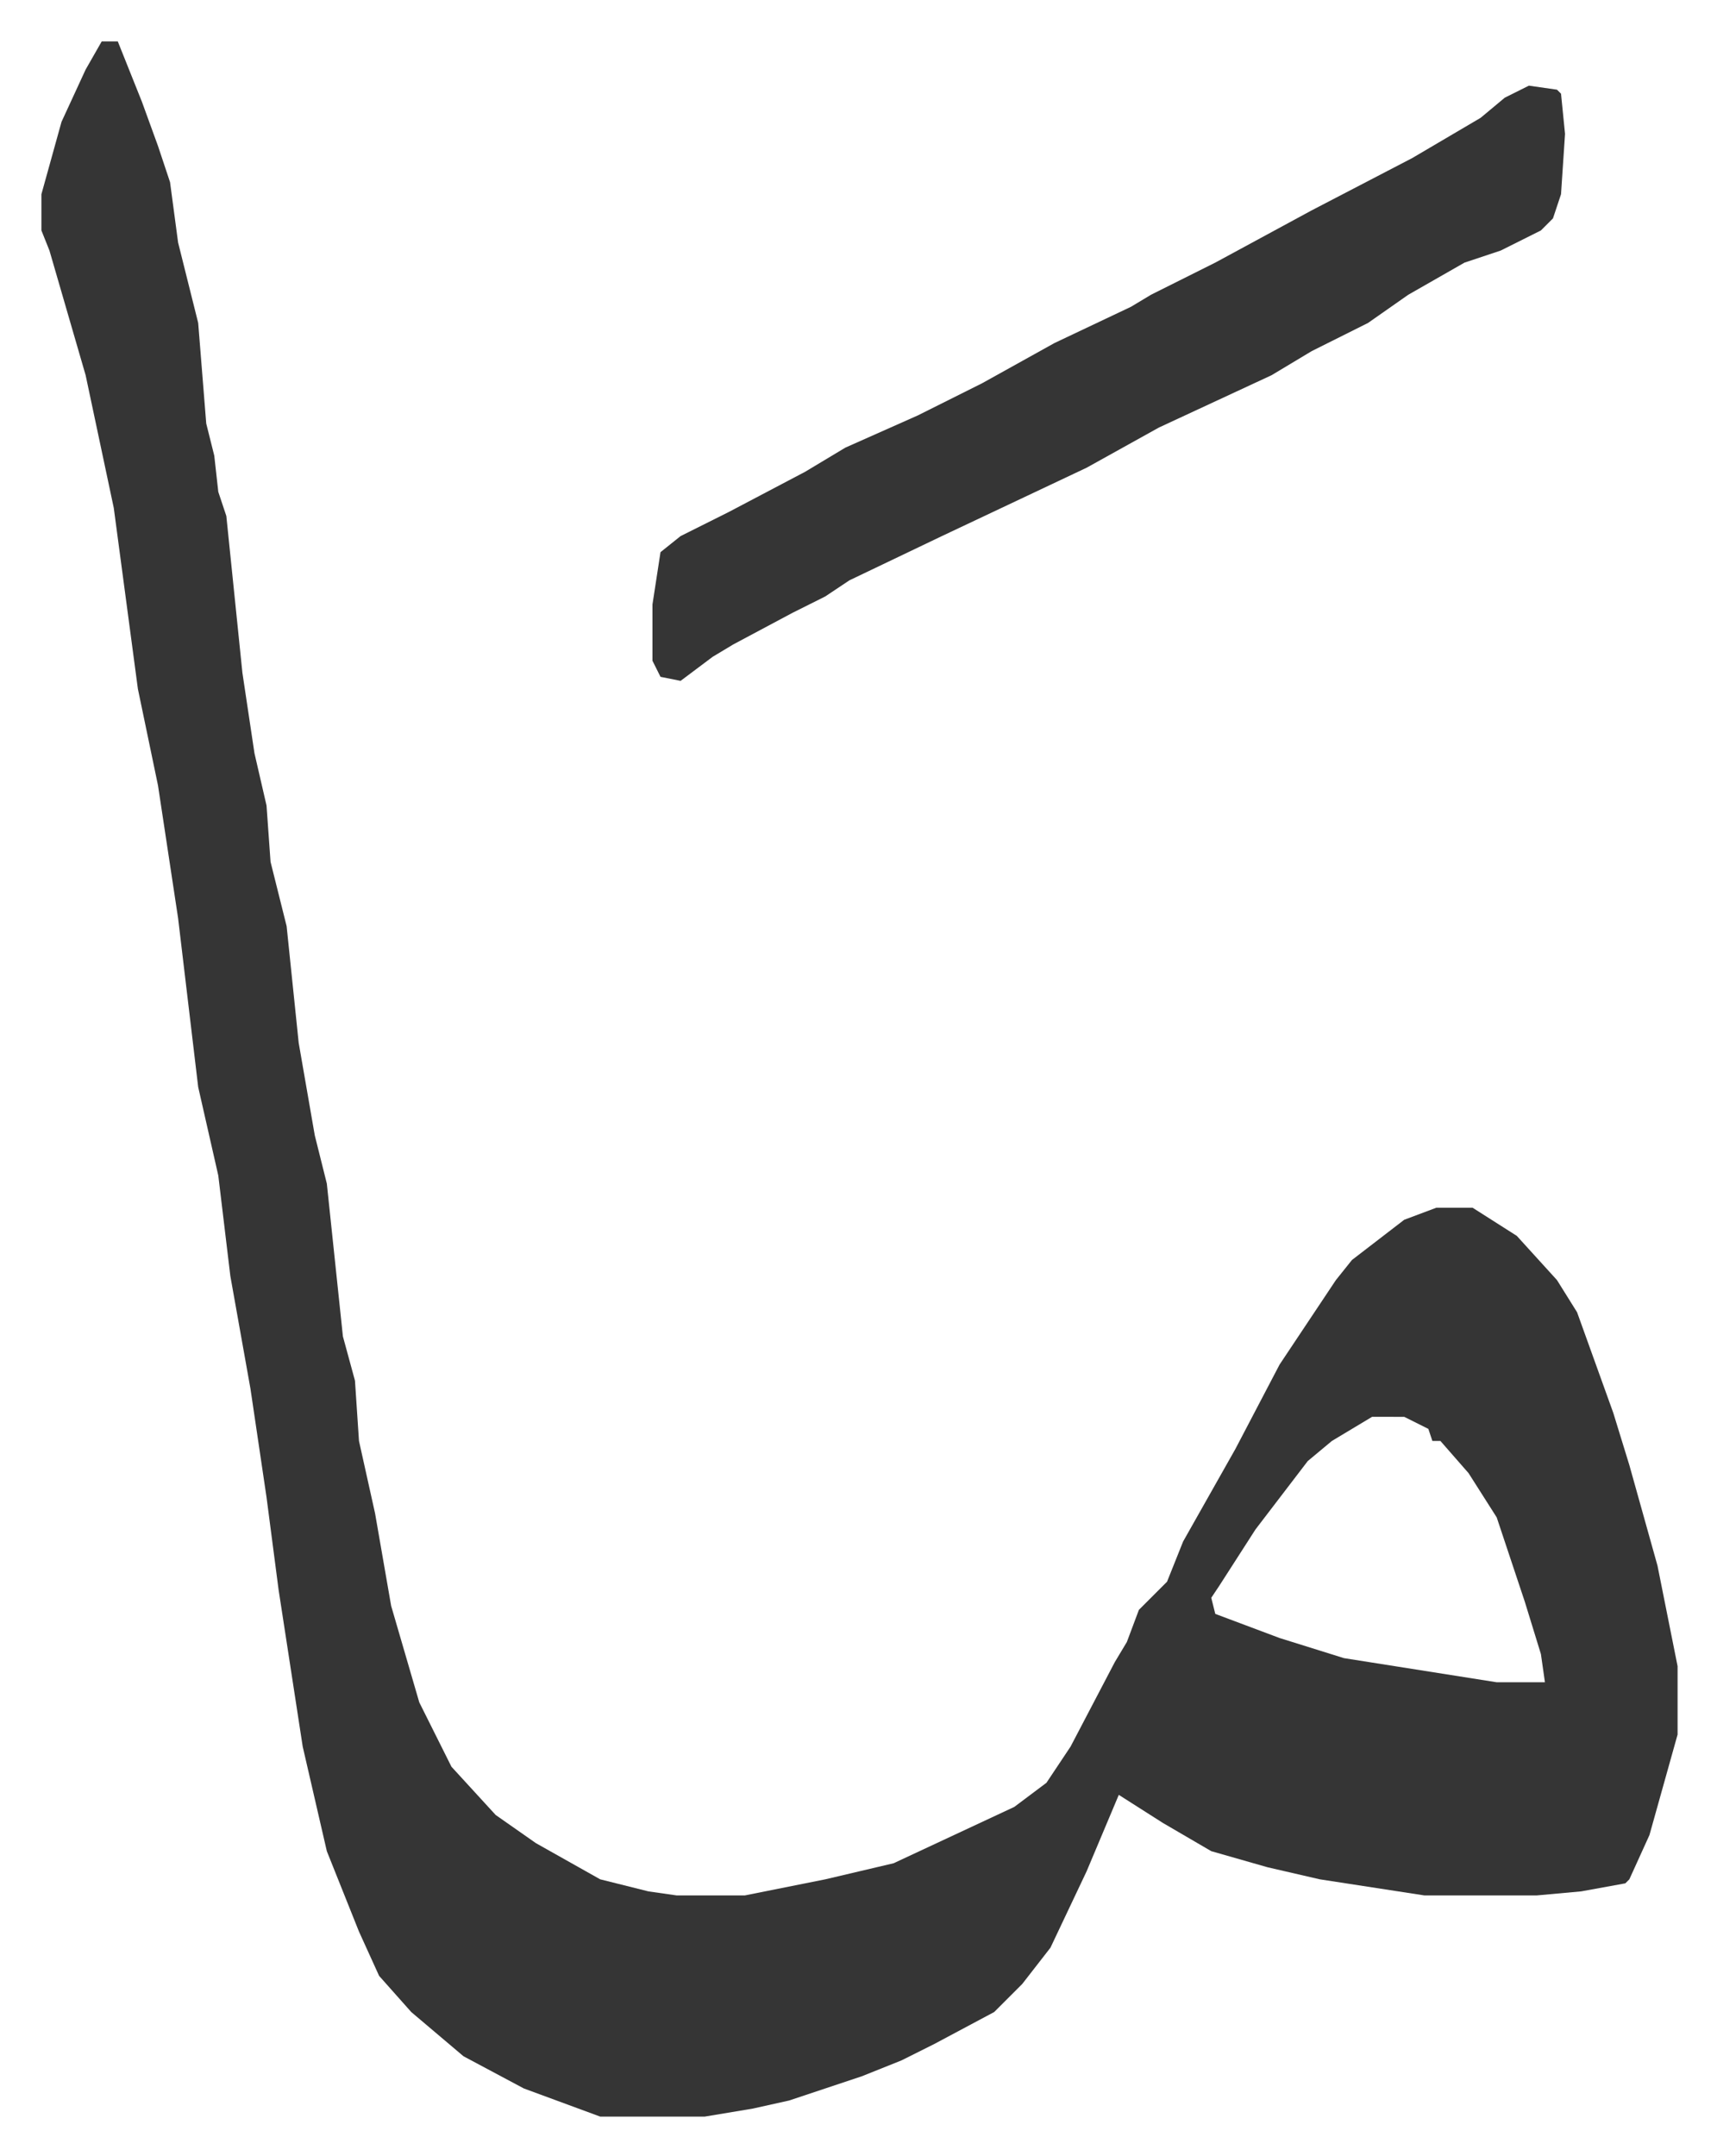
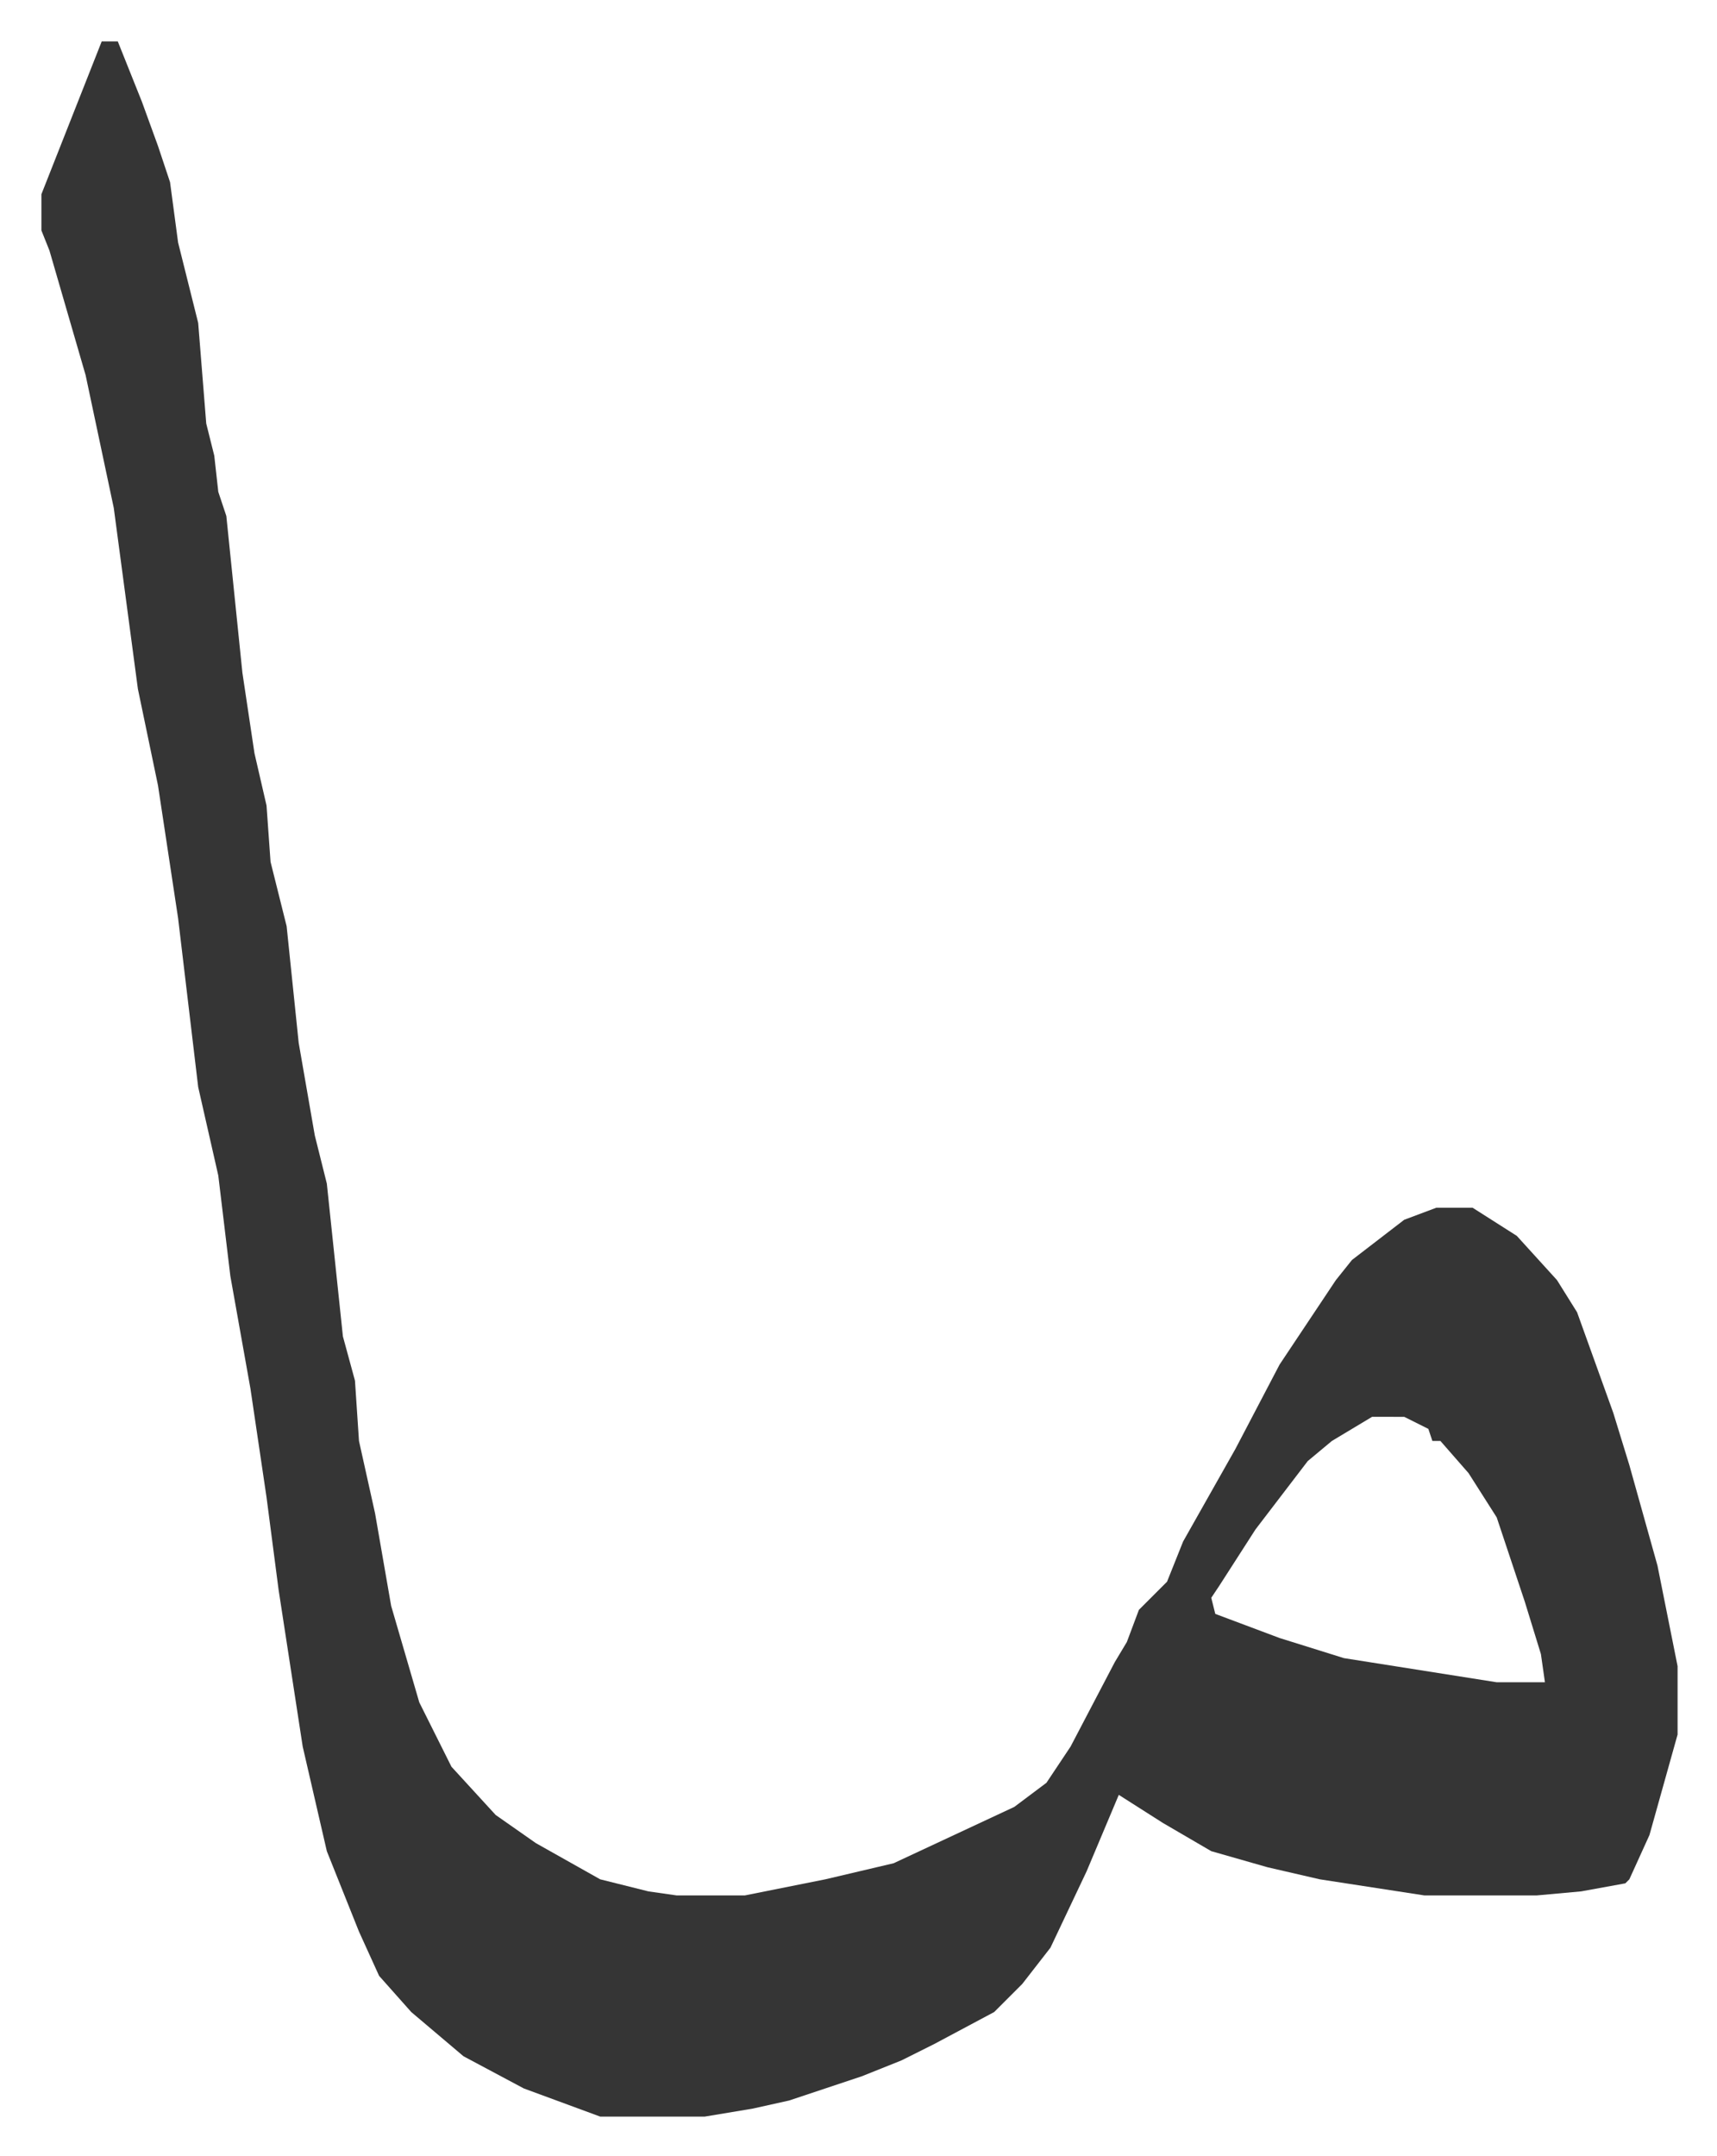
<svg xmlns="http://www.w3.org/2000/svg" viewBox="-10.3 462.7 427.1 536.1">
-   <path fill="#353535" id="rule_normal" d="M15 473h4l6 15 4 11 3 9 2 15 3 12 2 8 2 25 2 8 1 9 2 6 4 39 3 20 3 13 1 14 4 16 3 29 4 23 3 12 4 38 3 11 1 15 4 18 4 23 7 24 8 16 11 12 10 7 16 9 12 3 7 1h17l20-4 17-4 30-14 8-6 6-9 11-21 3-5 3-8 7-7 4-10 13-23 11-21 14-21 4-5 13-10 8-3h9l11 7 10 11 5 8 9 25 4 13 7 25 5 25v17l-7 25-5 11-1 1-11 2-11 1h-28l-26-4-13-3-14-4-12-7-11-7-8 19-9 19-7 9-7 7-15 8-8 4-10 4-9 3-9 3-9 2-12 2h-26l-19-7-15-8-13-11-8-9-5-11-4-10-4-10-6-26-6-39-3-23-4-27-5-28-3-25-5-22-5-42-5-33-5-24-6-45-7-33-9-31-2-5v-9l5-18 6-13zm316 342-10 6-6 5-13 17-9 14-2 3 1 4 16 6 16 5 38 6h12l-1-7-4-13-7-21-7-11-7-8h-2l-1-3-6-3z" />
-   <path fill="#353535" id="rule_normal" d="m370 484 7 1 1 1 1 10-1 15-2 6-3 3-10 5-9 3-14 8-10 7-14 7-10 6-28 13-18 10-36 17-23 11-6 4-8 4-15 8-5 3-8 6-5-1-2-4v-14l2-13 5-4 12-6 19-10 10-6 18-8 16-8 18-10 19-9 5-3 16-8 24-13 25-13 17-10 6-5z" />
+   <path fill="#353535" id="rule_normal" d="M15 473h4l6 15 4 11 3 9 2 15 3 12 2 8 2 25 2 8 1 9 2 6 4 39 3 20 3 13 1 14 4 16 3 29 4 23 3 12 4 38 3 11 1 15 4 18 4 23 7 24 8 16 11 12 10 7 16 9 12 3 7 1h17l20-4 17-4 30-14 8-6 6-9 11-21 3-5 3-8 7-7 4-10 13-23 11-21 14-21 4-5 13-10 8-3h9l11 7 10 11 5 8 9 25 4 13 7 25 5 25v17l-7 25-5 11-1 1-11 2-11 1h-28l-26-4-13-3-14-4-12-7-11-7-8 19-9 19-7 9-7 7-15 8-8 4-10 4-9 3-9 3-9 2-12 2h-26l-19-7-15-8-13-11-8-9-5-11-4-10-4-10-6-26-6-39-3-23-4-27-5-28-3-25-5-22-5-42-5-33-5-24-6-45-7-33-9-31-2-5v-9zm316 342-10 6-6 5-13 17-9 14-2 3 1 4 16 6 16 5 38 6h12l-1-7-4-13-7-21-7-11-7-8h-2l-1-3-6-3z" />
</svg>